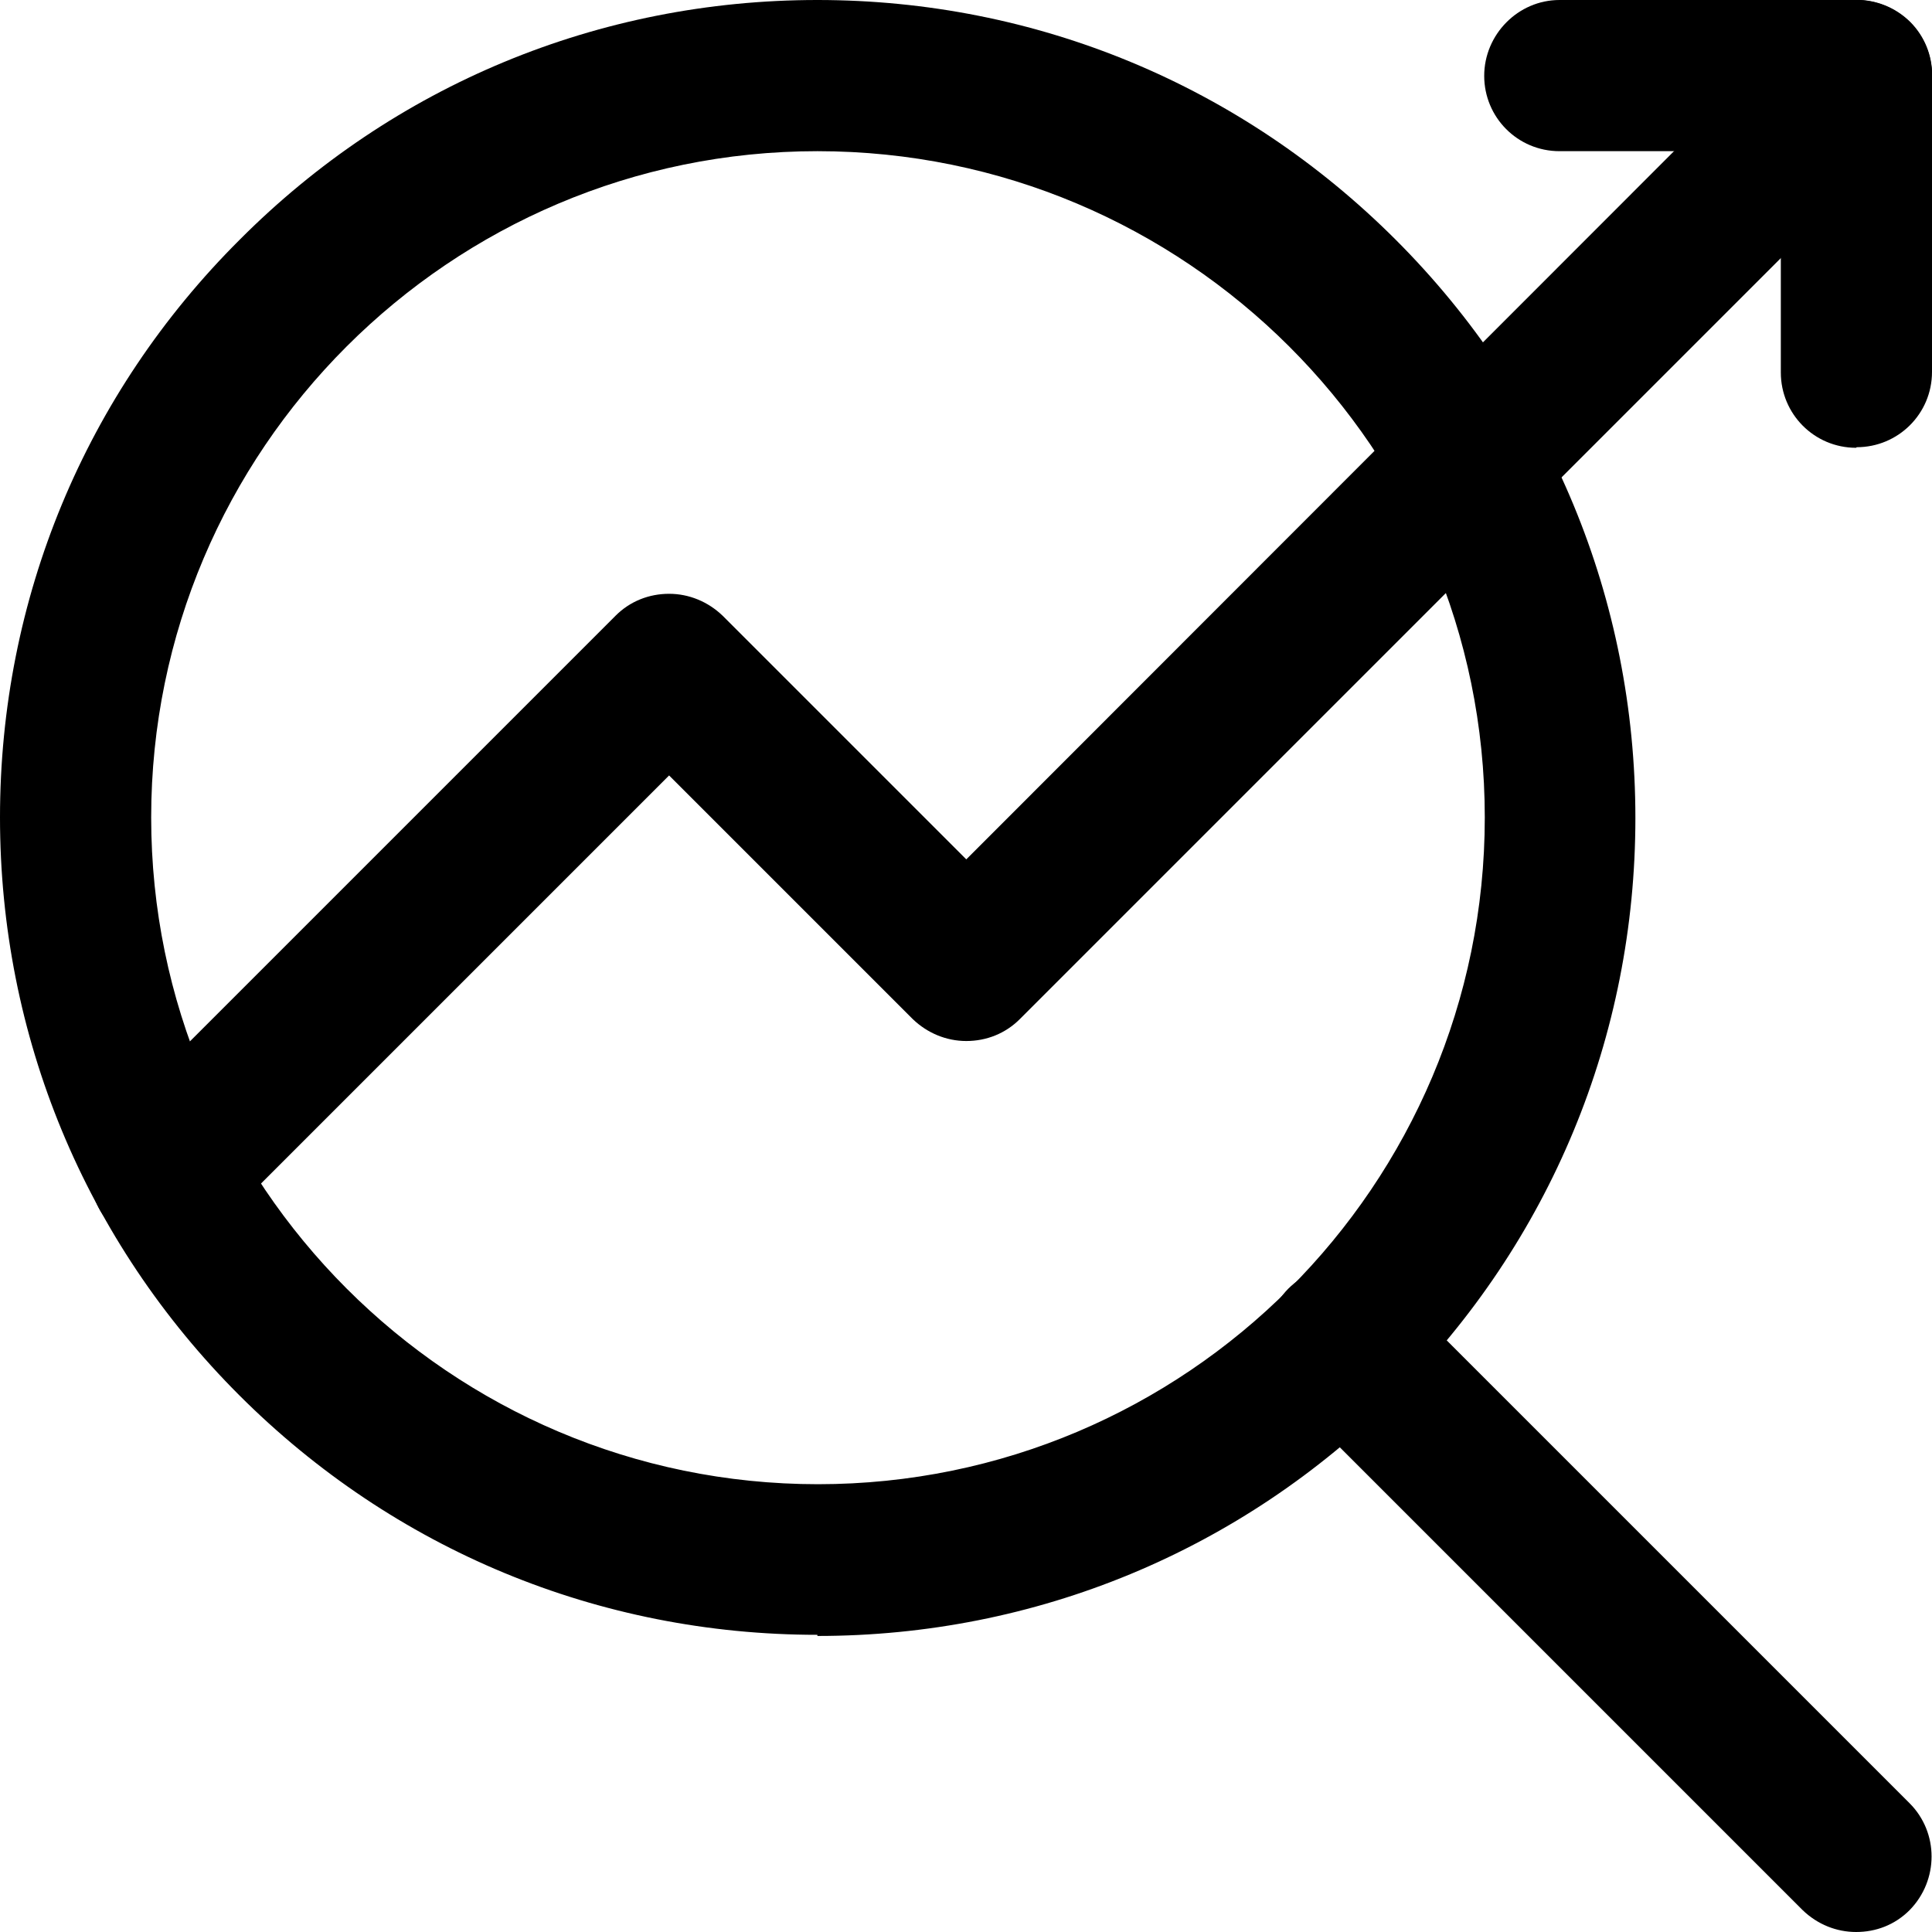
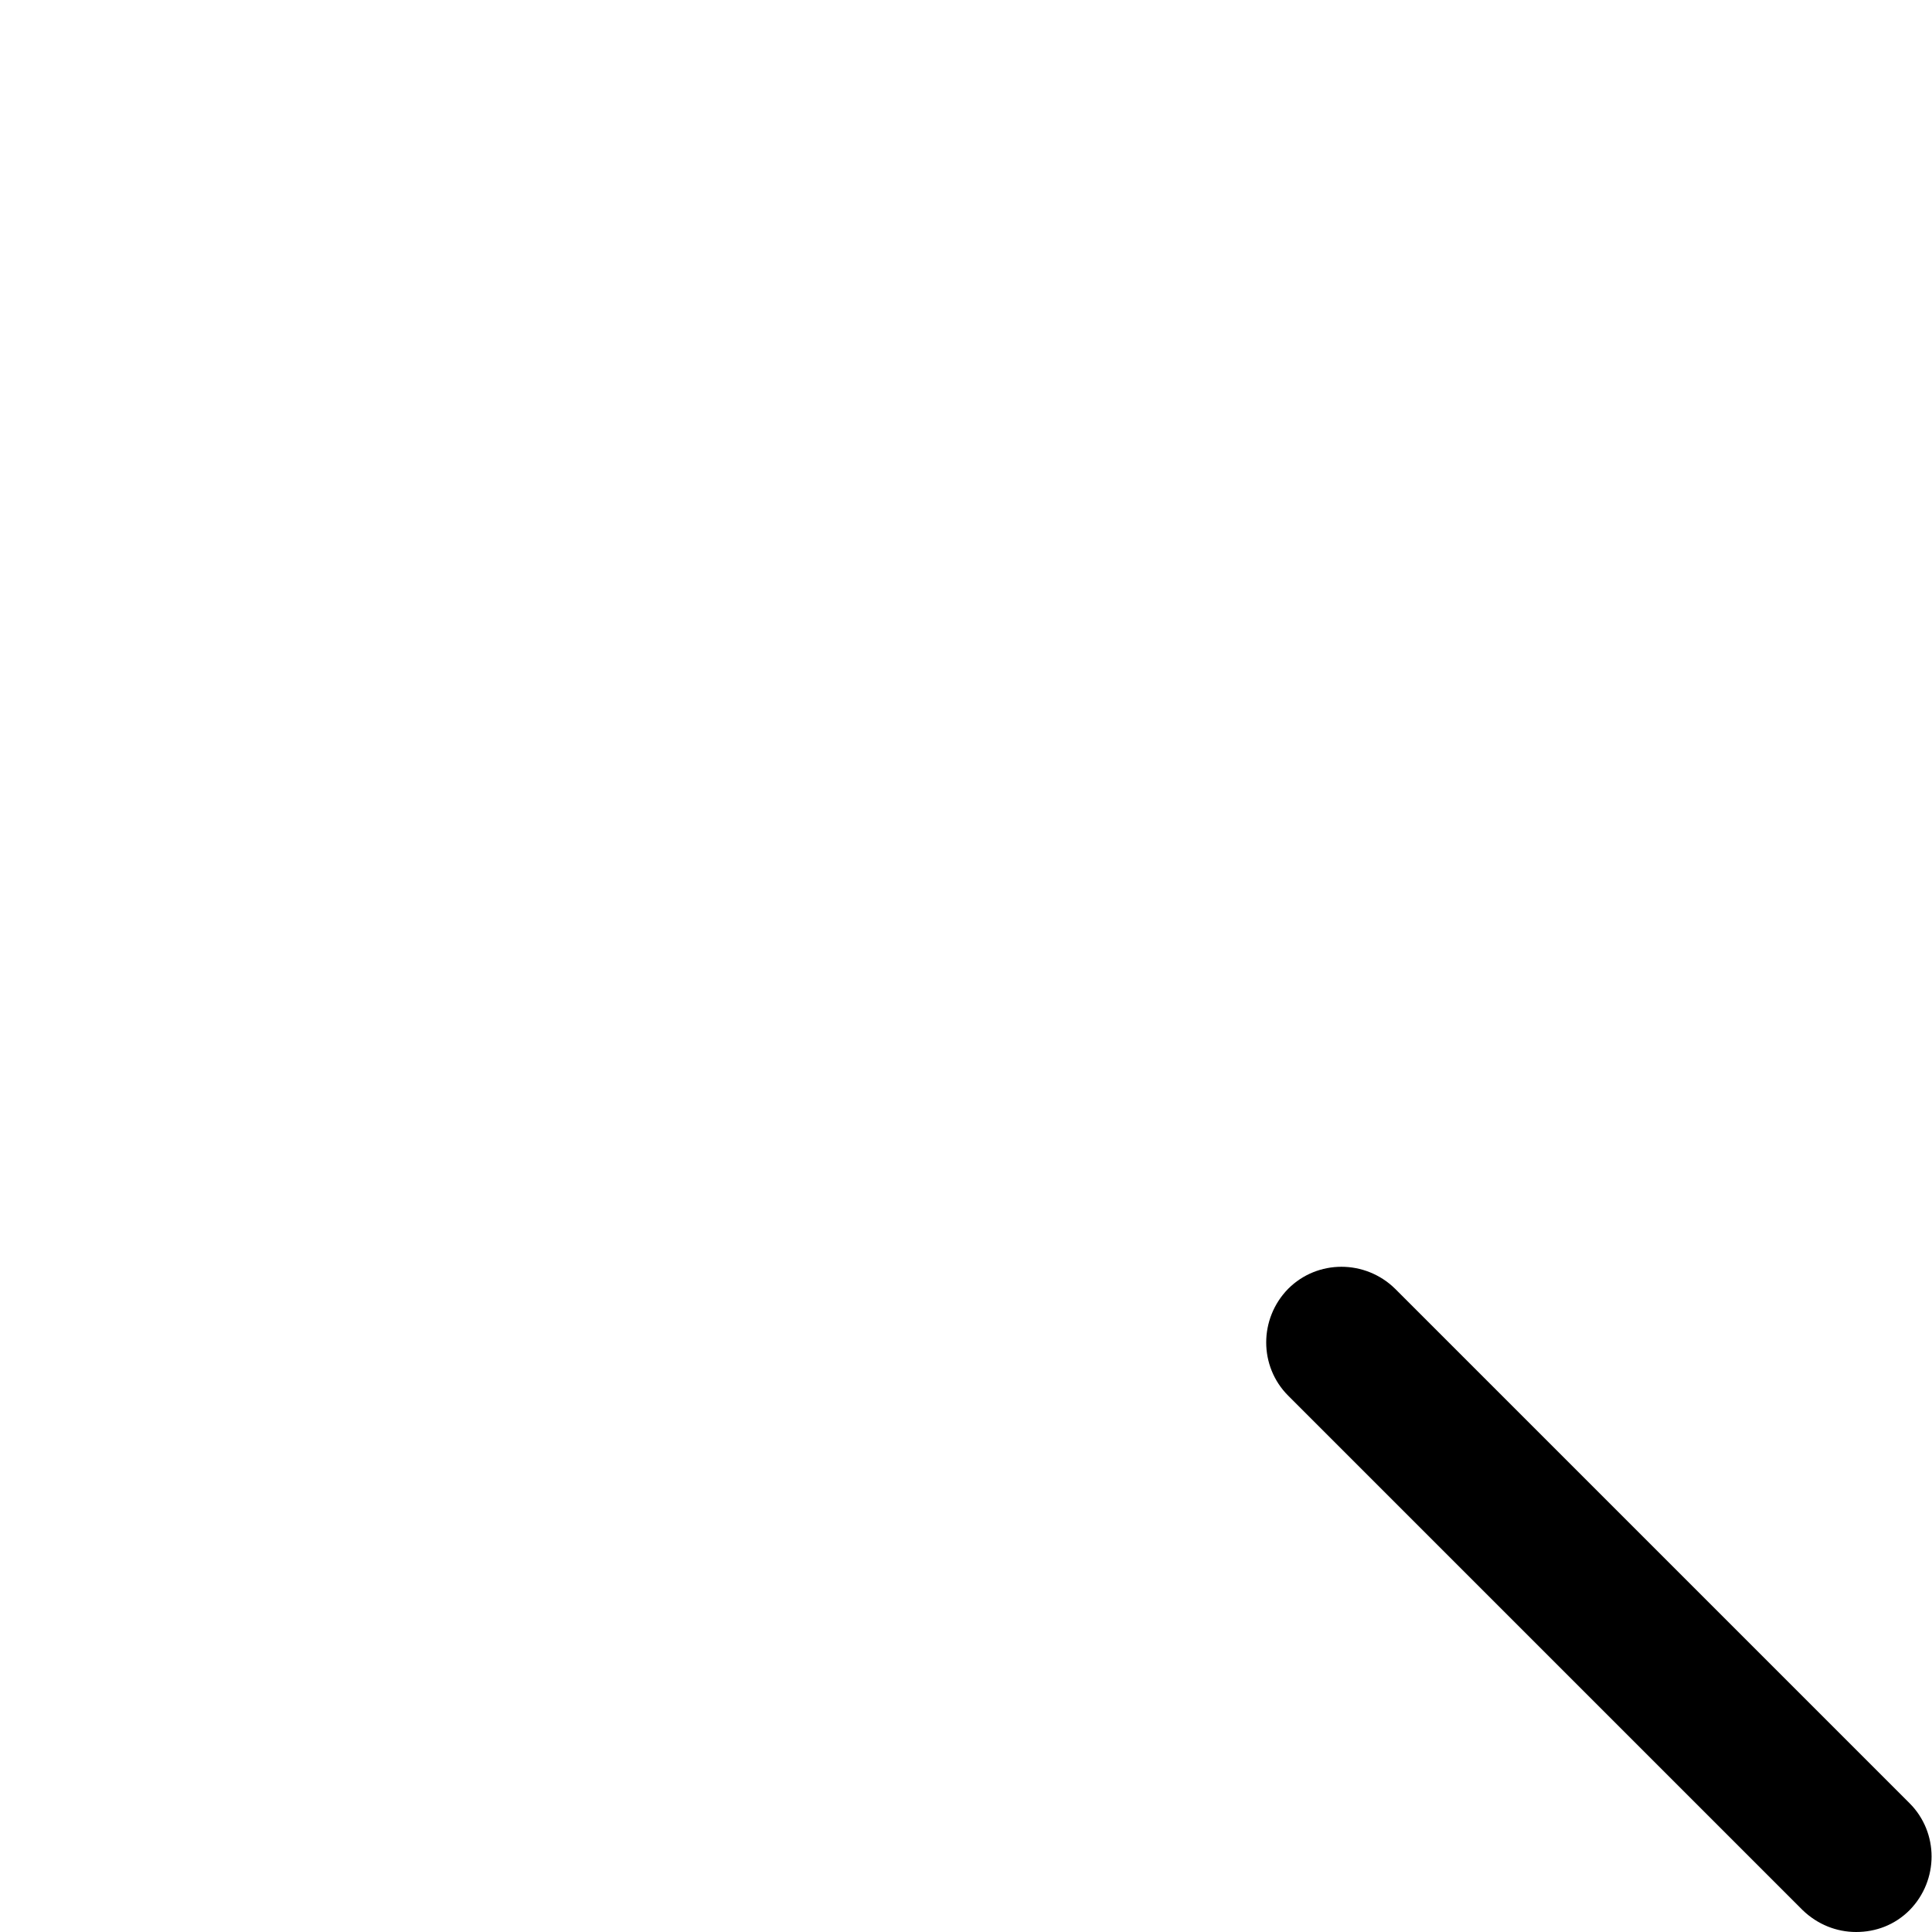
<svg xmlns="http://www.w3.org/2000/svg" id="Layer_2" width="33.61" height="33.61" viewBox="0 0 33.61 33.61">
  <defs>
    <style>.cls-1{fill:none;}.cls-2{clip-path:url(#clippath);}</style>
    <clipPath id="clippath">
      <rect class="cls-1" width="33.61" height="33.61" />
    </clipPath>
  </defs>
  <g id="Layer_2-2">
    <g id="g1286">
      <g class="cls-2">
        <g id="g1288">
          <g id="g1294">
            <g id="path1296">
-               <path d="M14.22,28.44c-3.8,0-7.37-1.48-10.06-4.17C1.48,21.59,0,18.02,0,14.22S1.48,6.85,4.17,4.17C6.85,1.48,10.42,0,14.22,0s7.37,1.48,10.06,4.17c2.69,2.69,4.17,6.26,4.17,10.06s-1.48,7.37-4.17,10.06c-2.69,2.69-6.26,4.17-10.06,4.17ZM14.22,2.63C7.83,2.63,2.63,7.83,2.63,14.22s5.2,11.6,11.6,11.6,11.6-5.2,11.6-11.6S20.62,2.63,14.22,2.63Z" />
-             </g>
+               </g>
          </g>
          <g id="g1298">
            <g id="path1300">
              <path d="M32.29,33.61c-.34,0-.67-.13-.93-.38l-8.95-8.95c-.51-.51-.51-1.34,0-1.86.51-.51,1.34-.51,1.86,0l8.95,8.95c.51.51.51,1.34,0,1.86-.26.26-.59.38-.93.38Z" />
            </g>
          </g>
          <g id="g1302">
            <g id="path1304">
-               <path d="M2.88,21.71c-.34,0-.67-.13-.93-.38-.51-.51-.51-1.34,0-1.86l8.76-8.76c.25-.25.58-.38.93-.38s.68.14.93.38l4.24,4.24L31.37.38c.51-.51,1.34-.51,1.86,0,.51.51.51,1.34,0,1.86l-15.49,15.49c-.25.25-.58.38-.93.38s-.68-.14-.93-.38l-4.24-4.24-7.83,7.83c-.26.26-.59.38-.93.38Z" />
-             </g>
+               </g>
          </g>
          <g id="g1306">
            <g id="path1308">
-               <path d="M32.29,7.79c-.73,0-1.31-.59-1.31-1.31v-3.85h-3.85c-.73,0-1.31-.59-1.31-1.31S26.41,0,27.13,0h5.16C33.02,0,33.61.59,33.61,1.31v5.16c0,.73-.59,1.31-1.31,1.31Z" />
-             </g>
+               </g>
          </g>
        </g>
      </g>
    </g>
  </g>
</svg>